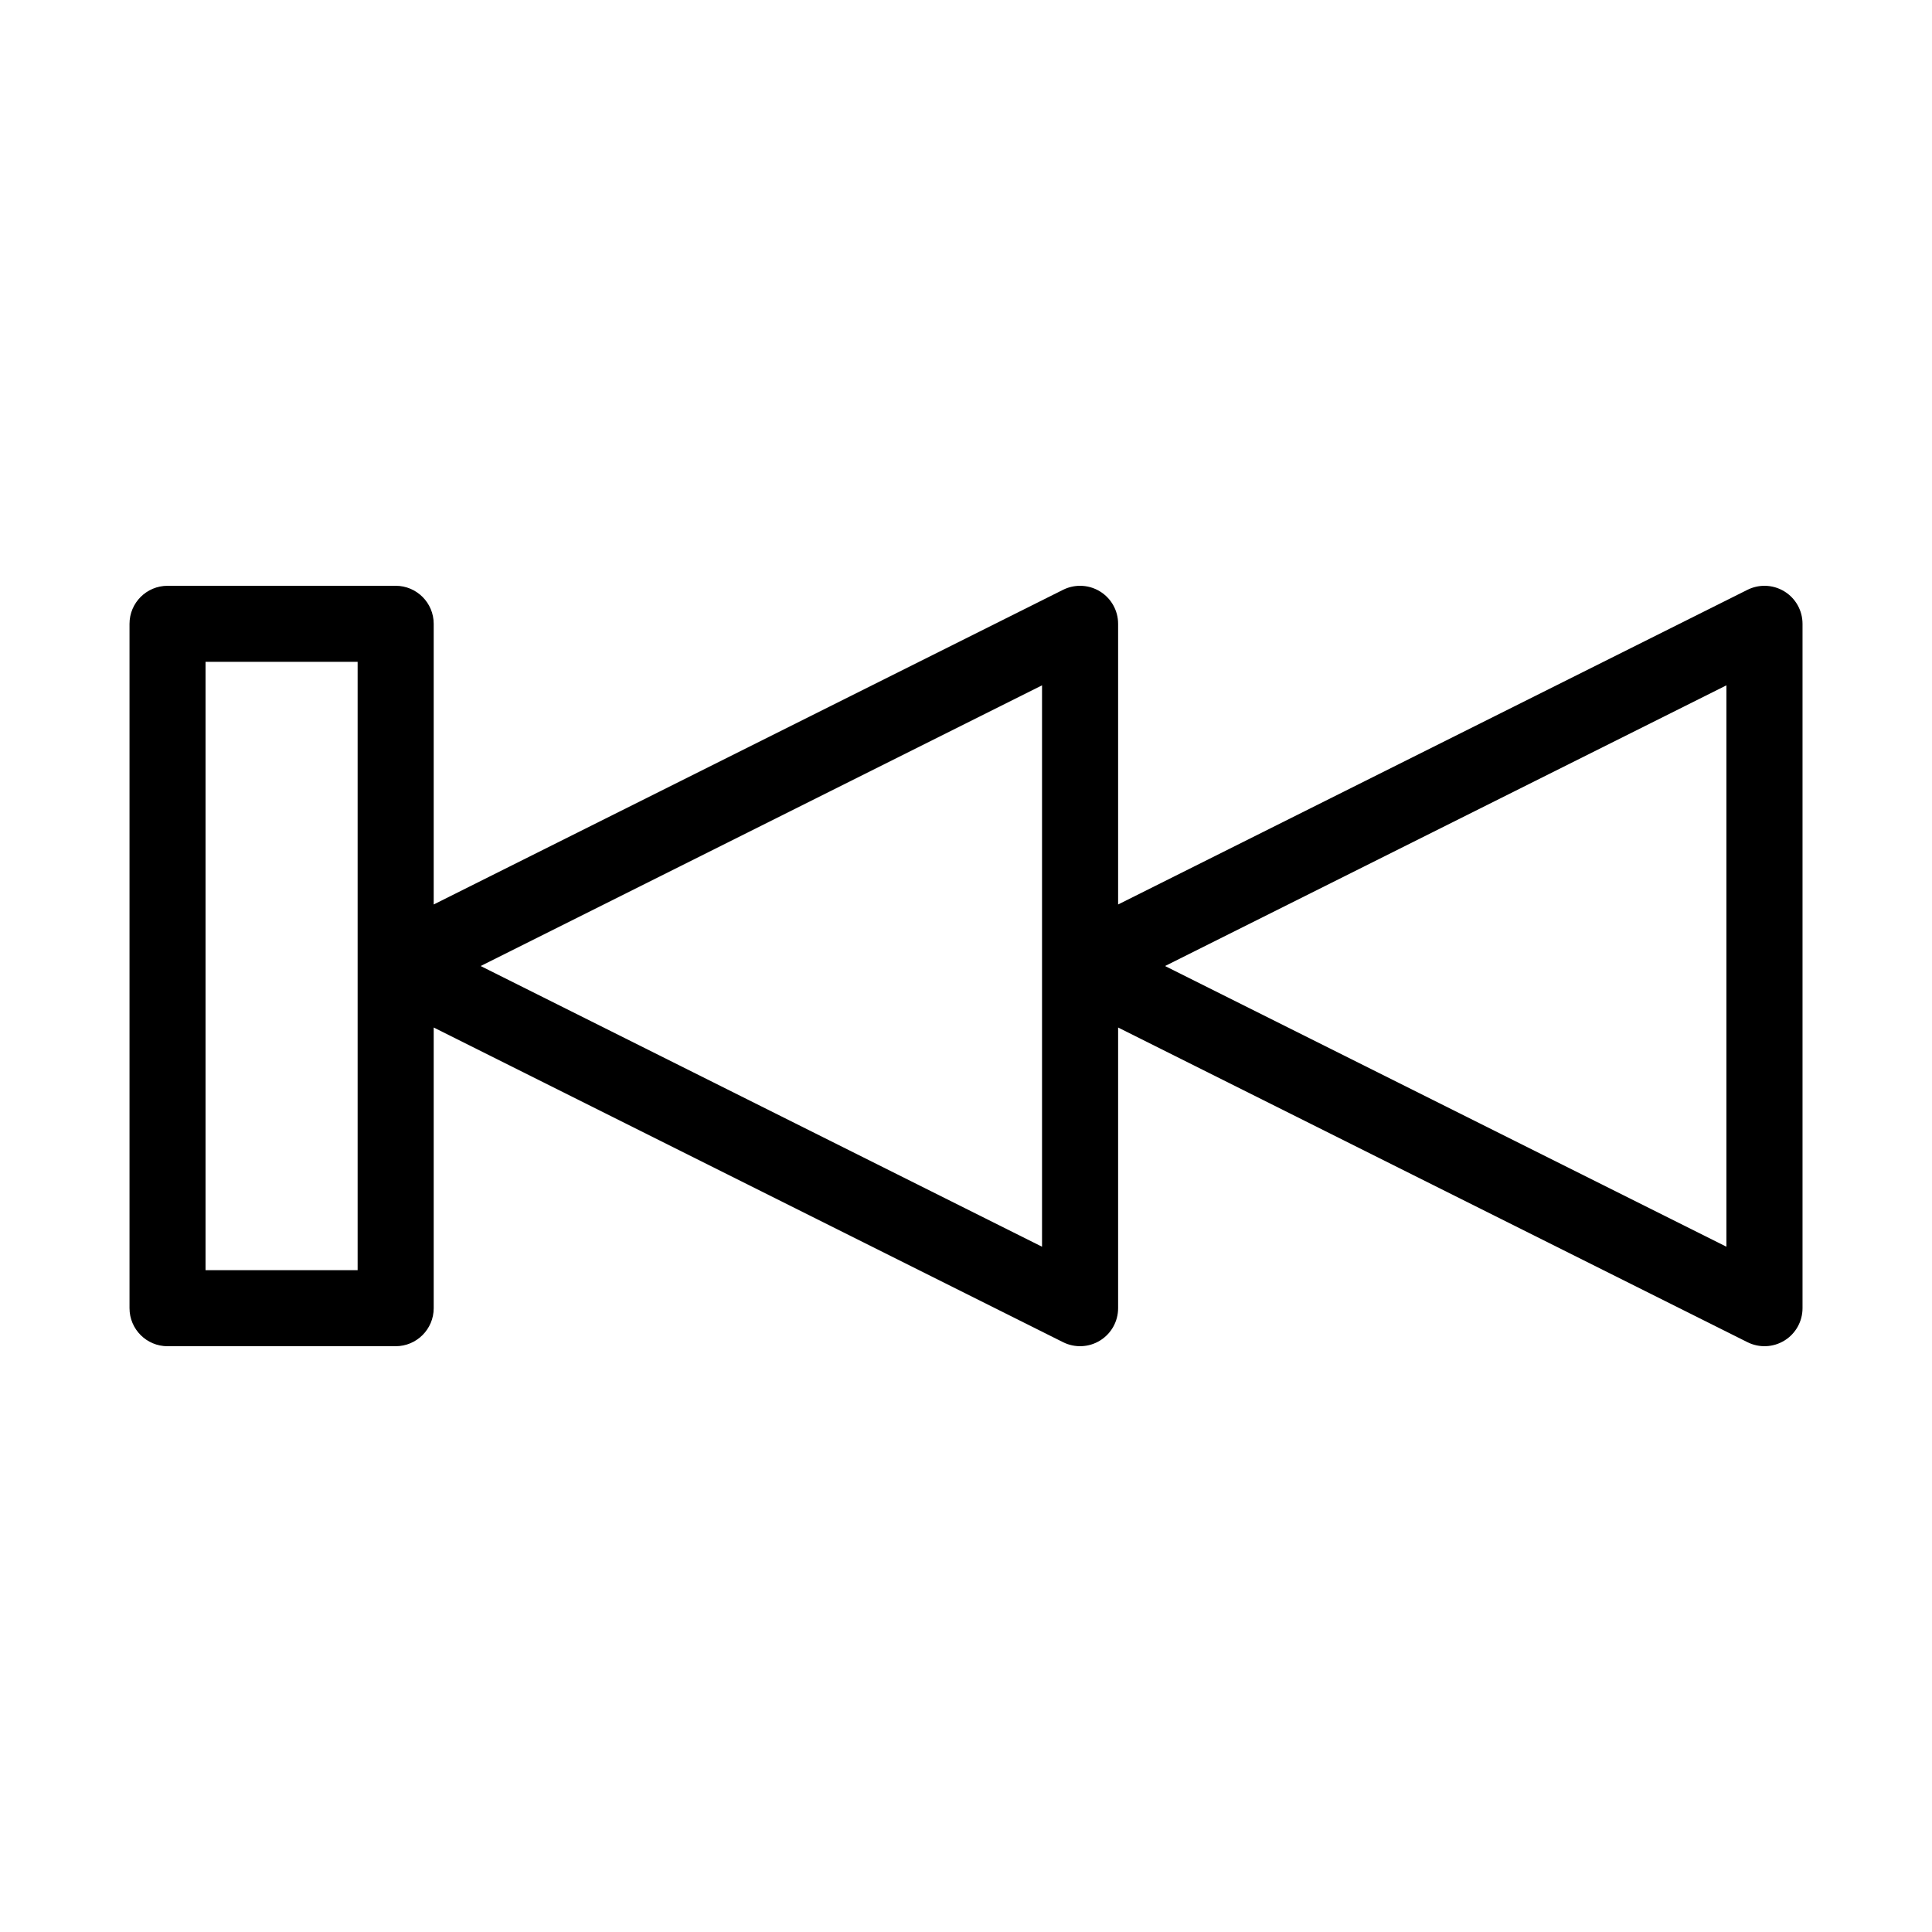
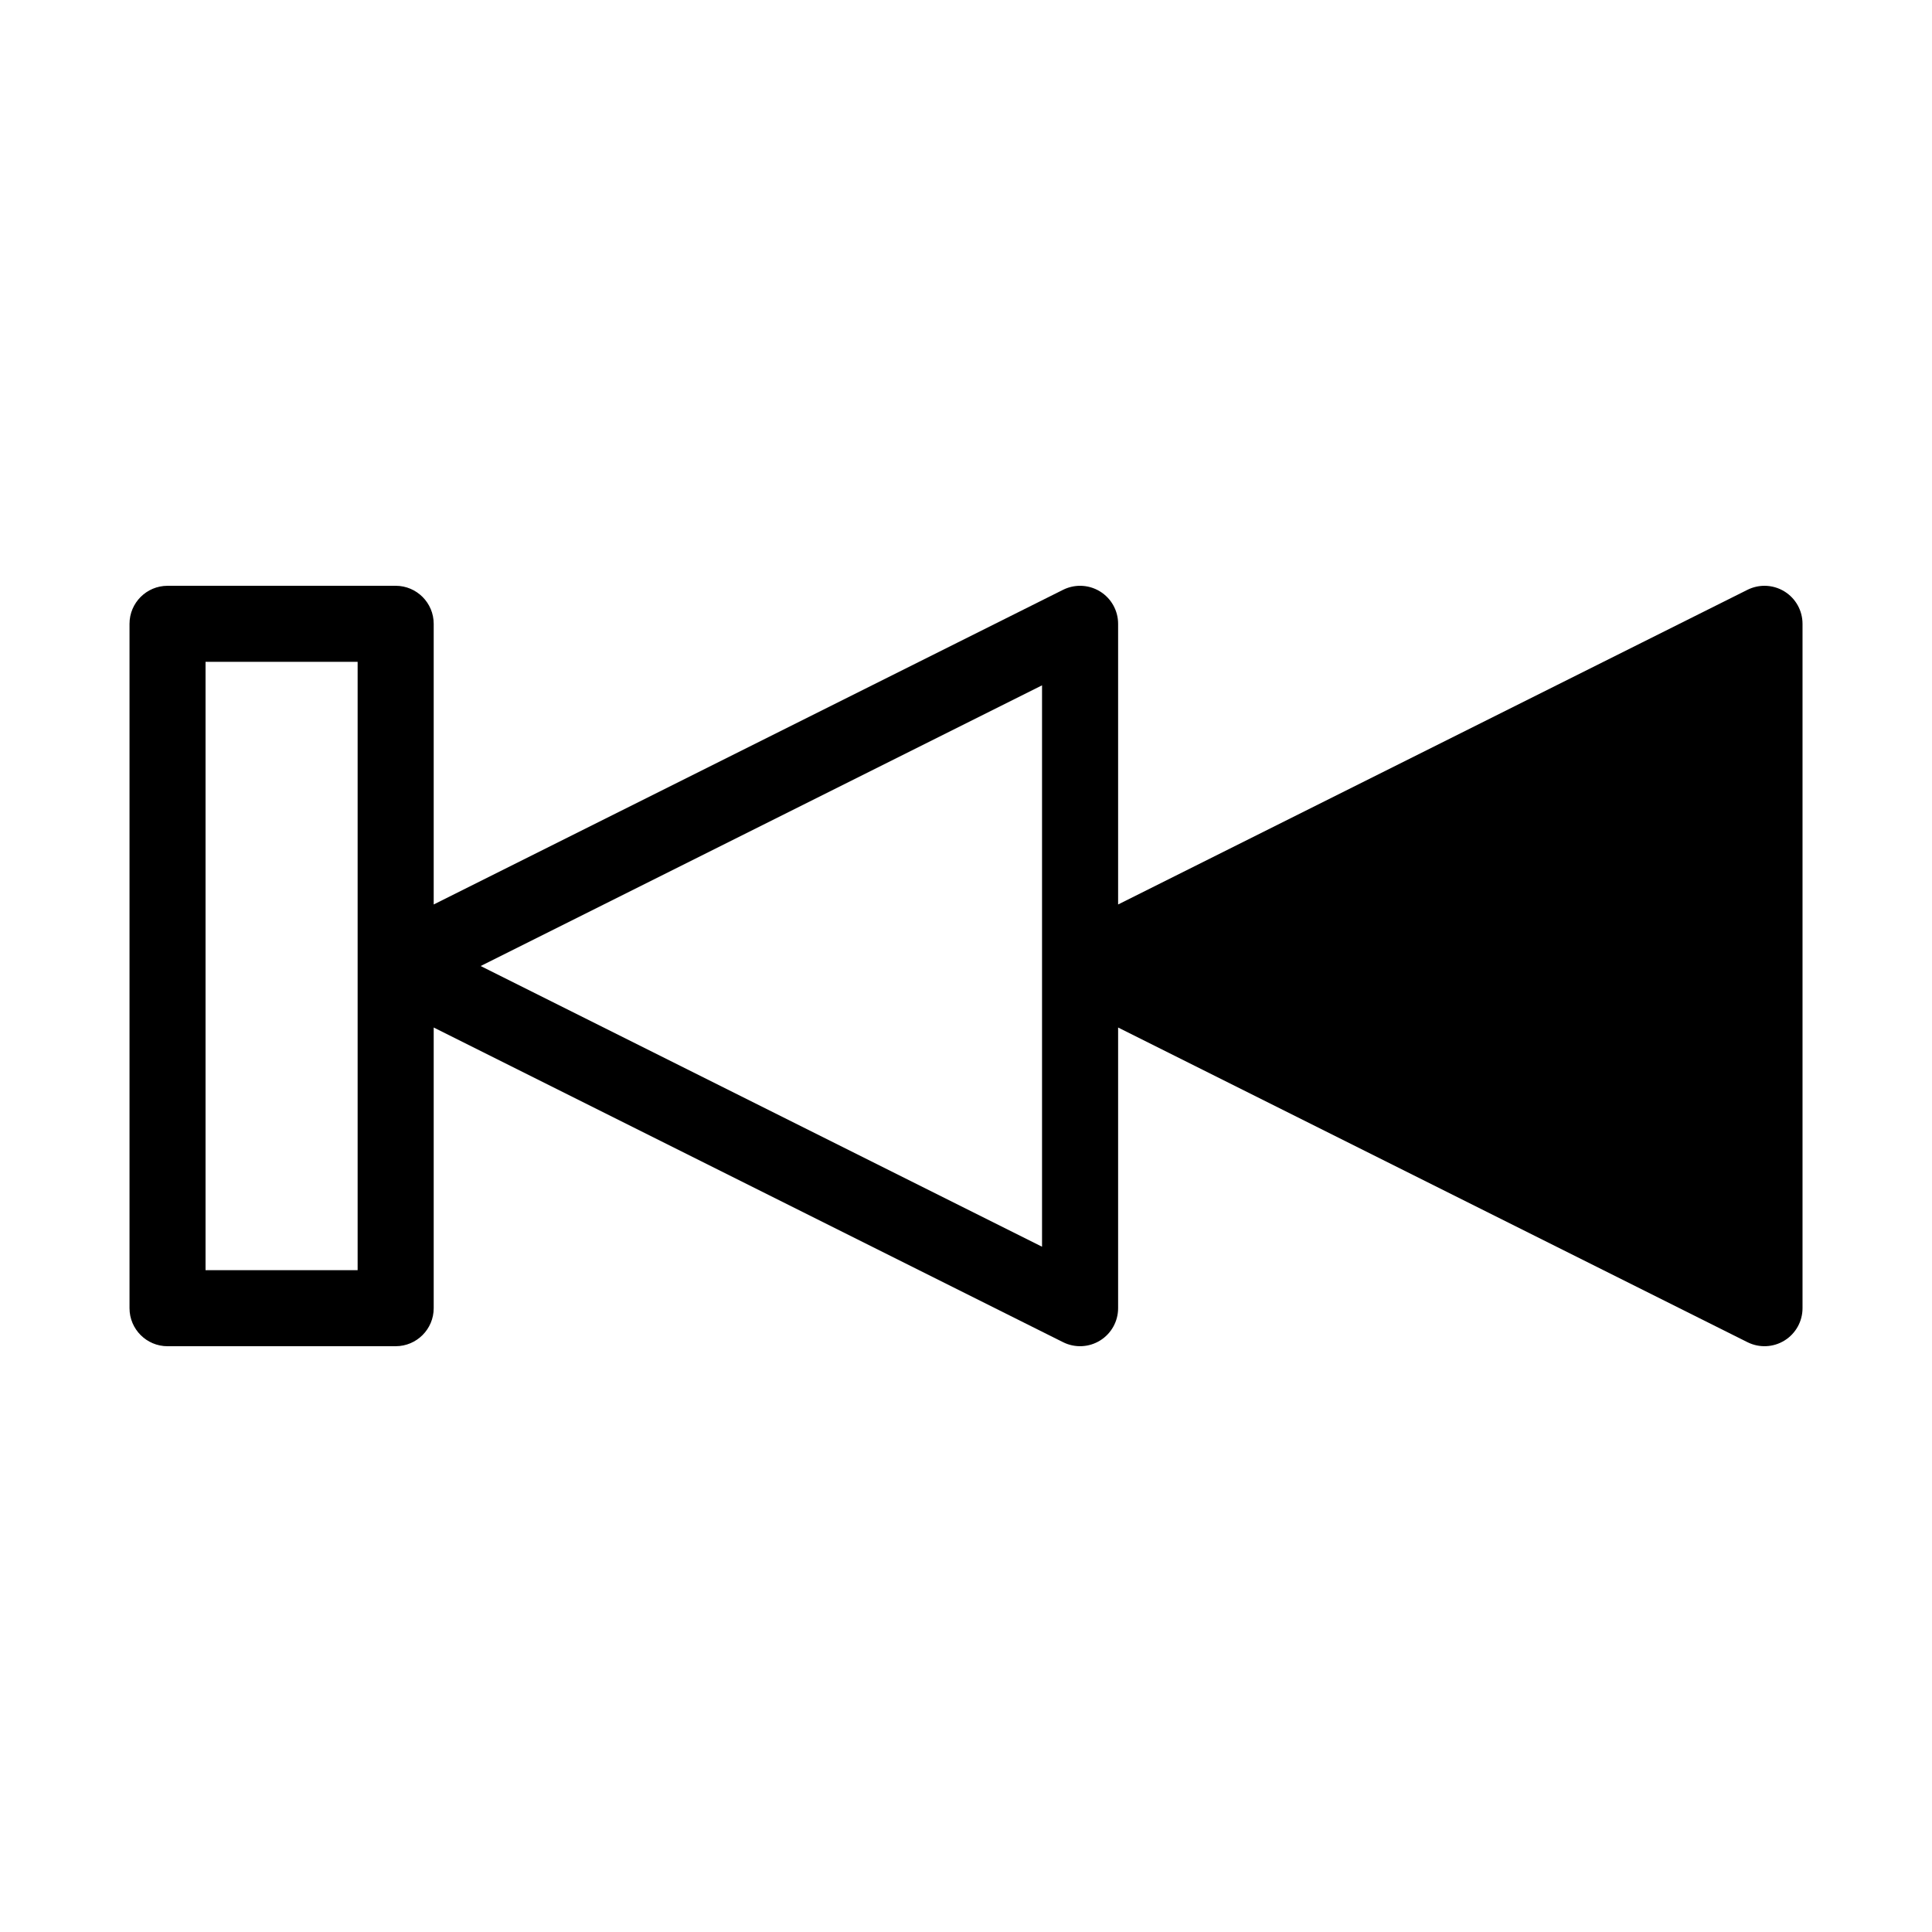
<svg xmlns="http://www.w3.org/2000/svg" fill="#000000" width="800px" height="800px" version="1.1" viewBox="144 144 512 512">
-   <path d="m188.4 500.76h60.457c5.562 0 10.078-4.516 10.078-10.078v-74.383l166.79 83.395c3.125 1.562 6.836 1.395 9.805-0.441 2.973-1.832 4.781-5.078 4.781-8.57v-74.383l166.79 83.395c3.125 1.562 6.836 1.395 9.805-0.441 2.973-1.832 4.781-5.078 4.781-8.57v-181.37c0-3.492-1.809-6.734-4.781-8.57-1.617-1-3.453-1.504-5.297-1.504-1.543 0-3.082 0.352-4.508 1.062l-166.79 83.391v-74.379c0-3.492-1.809-6.734-4.781-8.57-1.617-1-3.453-1.504-5.297-1.504-1.543 0-3.082 0.352-4.508 1.062l-166.79 83.391v-74.379c0-5.562-4.516-10.078-10.078-10.078l-60.457 0.004c-5.562 0-10.078 4.516-10.078 10.078v181.37c0.004 5.559 4.516 10.074 10.078 10.074zm413.12-175.14v148.77l-148.77-74.383zm-181.37 0v148.77l-148.77-74.383zm-221.68-6.227h40.305v161.22h-40.305z" />
+   <path d="m188.4 500.76h60.457c5.562 0 10.078-4.516 10.078-10.078v-74.383l166.79 83.395c3.125 1.562 6.836 1.395 9.805-0.441 2.973-1.832 4.781-5.078 4.781-8.57v-74.383l166.79 83.395c3.125 1.562 6.836 1.395 9.805-0.441 2.973-1.832 4.781-5.078 4.781-8.57v-181.37c0-3.492-1.809-6.734-4.781-8.57-1.617-1-3.453-1.504-5.297-1.504-1.543 0-3.082 0.352-4.508 1.062l-166.79 83.391v-74.379c0-3.492-1.809-6.734-4.781-8.57-1.617-1-3.453-1.504-5.297-1.504-1.543 0-3.082 0.352-4.508 1.062l-166.79 83.391v-74.379c0-5.562-4.516-10.078-10.078-10.078l-60.457 0.004c-5.562 0-10.078 4.516-10.078 10.078v181.37c0.004 5.559 4.516 10.074 10.078 10.074zm413.12-175.14l-148.77-74.383zm-181.37 0v148.77l-148.77-74.383zm-221.68-6.227h40.305v161.22h-40.305z" />
</svg>